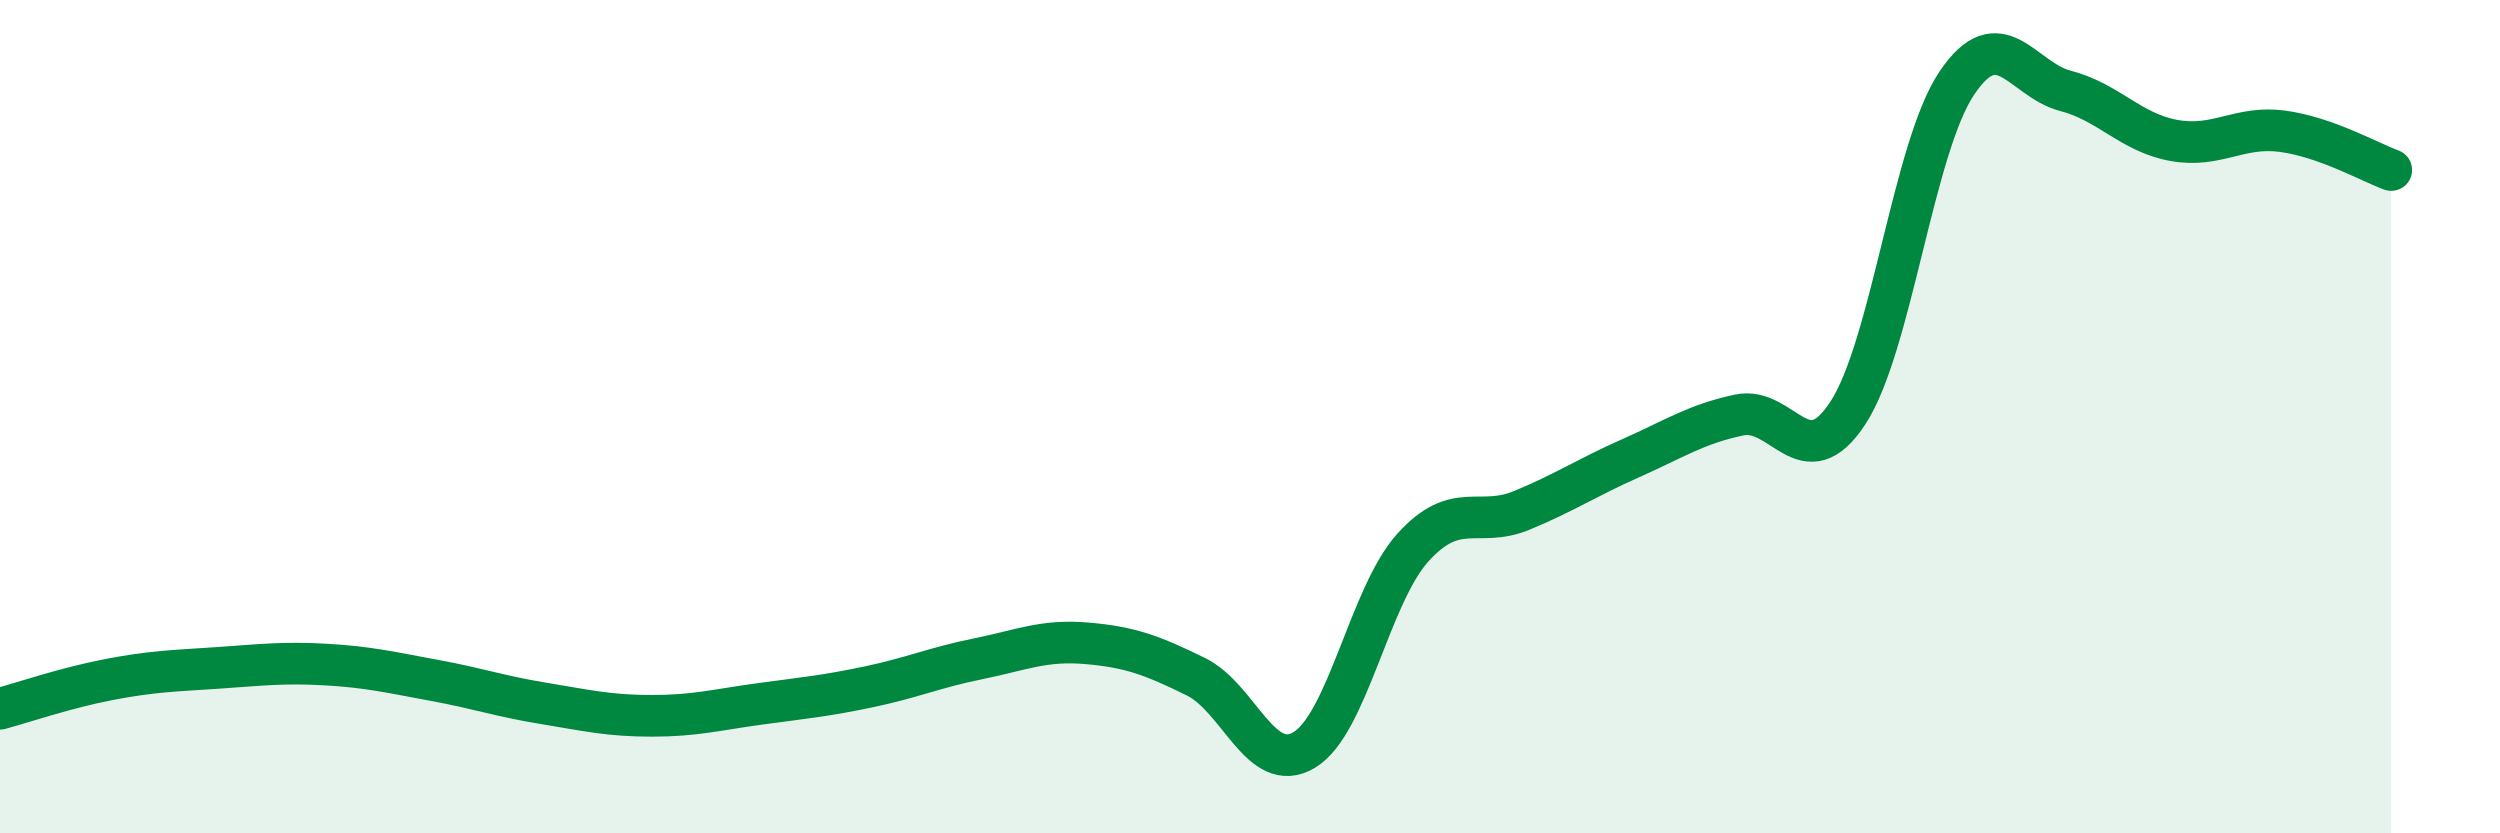
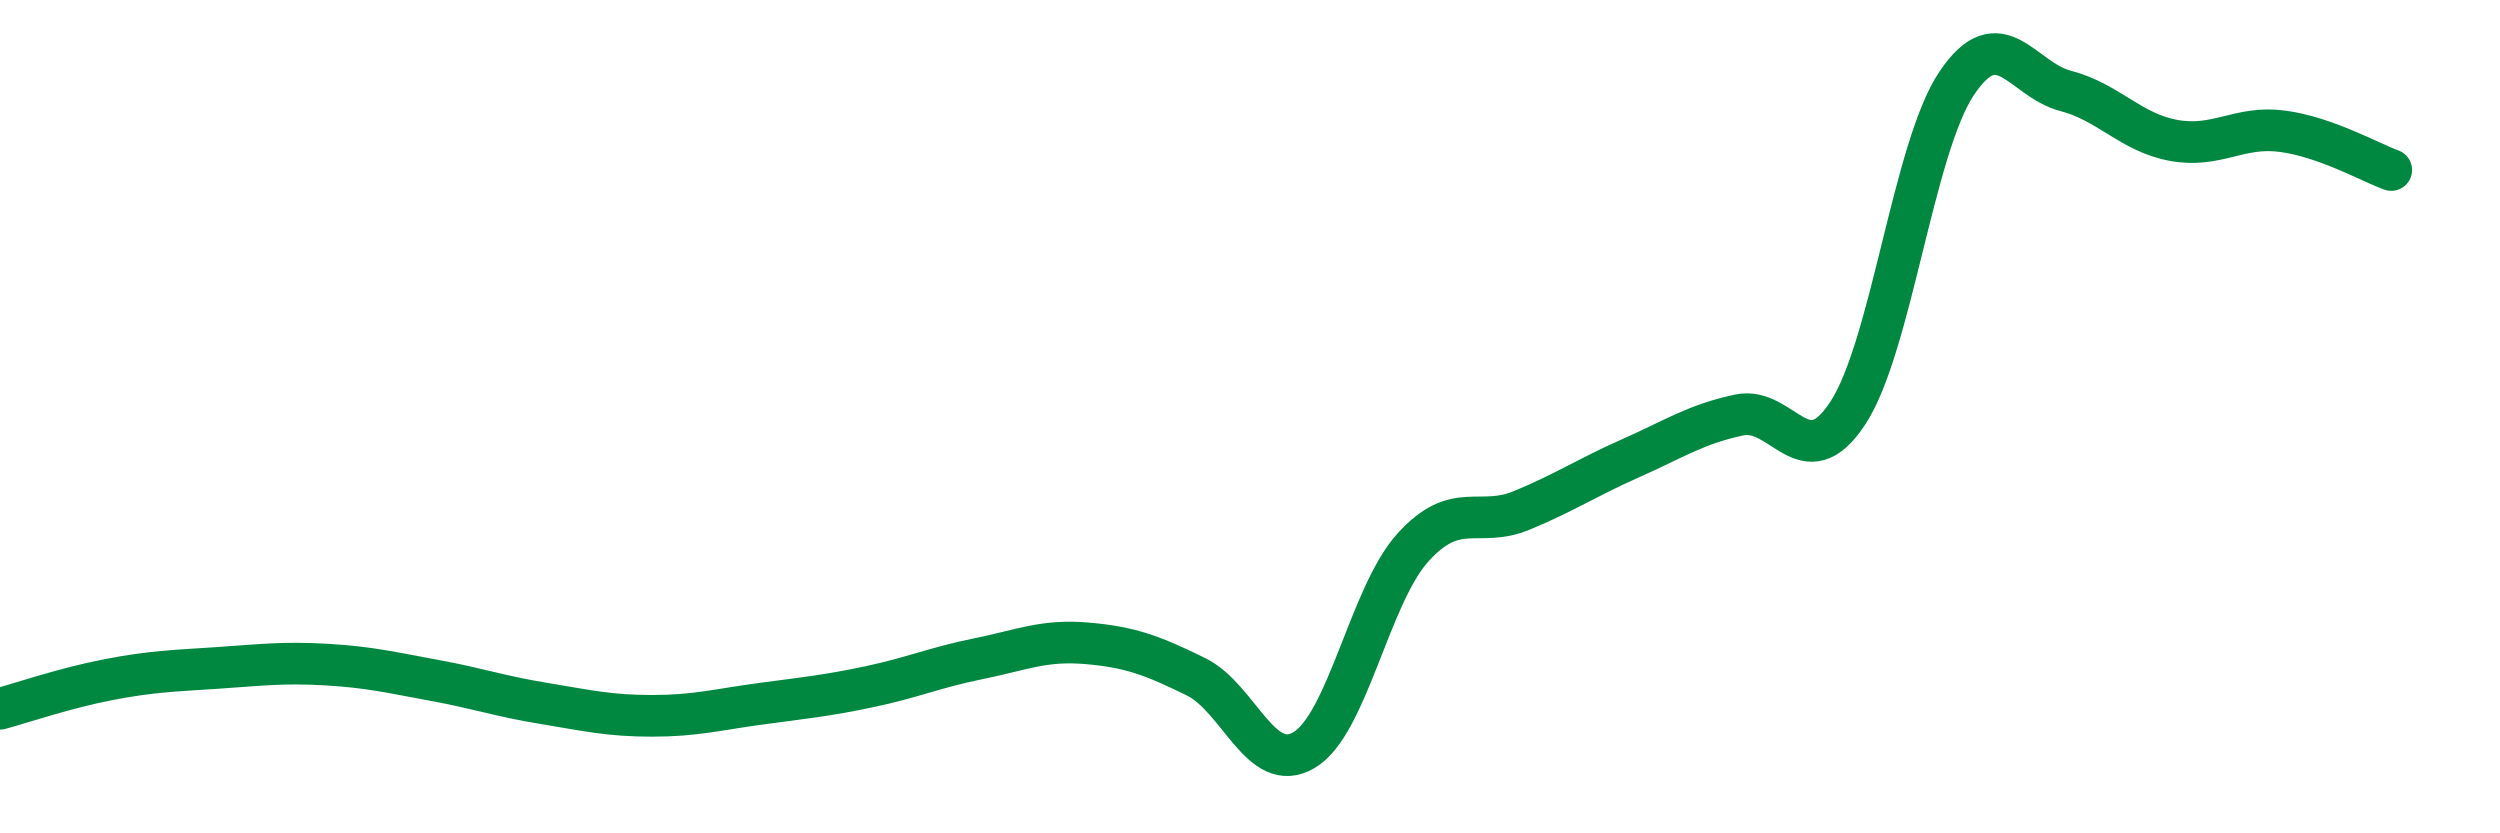
<svg xmlns="http://www.w3.org/2000/svg" width="60" height="20" viewBox="0 0 60 20">
-   <path d="M 0,17.01 C 0.52,16.87 1.57,16.51 2.61,16.31 C 3.65,16.11 4.18,16.1 5.22,16.03 C 6.26,15.96 6.79,15.89 7.83,15.95 C 8.87,16.01 9.39,16.14 10.43,16.33 C 11.47,16.52 12,16.71 13.04,16.88 C 14.08,17.05 14.61,17.18 15.65,17.18 C 16.69,17.18 17.22,17.03 18.26,16.89 C 19.3,16.75 19.83,16.7 20.87,16.48 C 21.91,16.26 22.44,16.02 23.48,15.81 C 24.52,15.6 25.05,15.35 26.09,15.44 C 27.13,15.53 27.66,15.73 28.7,16.24 C 29.74,16.75 30.26,18.62 31.3,18 C 32.34,17.38 32.87,14.29 33.91,13.14 C 34.95,11.99 35.48,12.68 36.52,12.25 C 37.56,11.82 38.09,11.46 39.13,11 C 40.17,10.54 40.7,10.18 41.74,9.96 C 42.78,9.74 43.31,11.5 44.35,9.91 C 45.39,8.32 45.92,3.55 46.96,2 C 48,0.45 48.53,1.91 49.57,2.18 C 50.61,2.45 51.13,3.18 52.17,3.37 C 53.21,3.56 53.74,3.01 54.78,3.15 C 55.82,3.29 56.87,3.89 57.39,4.08L57.39 20L0 20Z" fill="#008740" opacity="0.1" stroke-linecap="round" stroke-linejoin="round" />
  <path d="M 0,17.01 C 0.52,16.87 1.57,16.51 2.61,16.31 C 3.65,16.11 4.18,16.1 5.22,16.03 C 6.26,15.96 6.79,15.89 7.83,15.95 C 8.87,16.01 9.39,16.14 10.43,16.33 C 11.47,16.52 12,16.71 13.04,16.88 C 14.08,17.05 14.61,17.18 15.65,17.18 C 16.69,17.18 17.22,17.03 18.26,16.89 C 19.3,16.75 19.83,16.7 20.87,16.48 C 21.91,16.26 22.44,16.02 23.48,15.81 C 24.52,15.6 25.05,15.35 26.09,15.44 C 27.13,15.53 27.66,15.73 28.7,16.24 C 29.74,16.75 30.26,18.62 31.3,18 C 32.34,17.38 32.87,14.29 33.91,13.14 C 34.95,11.99 35.48,12.68 36.52,12.25 C 37.56,11.82 38.09,11.46 39.13,11 C 40.17,10.54 40.7,10.18 41.74,9.96 C 42.78,9.74 43.31,11.5 44.35,9.91 C 45.39,8.32 45.92,3.55 46.96,2 C 48,0.45 48.53,1.91 49.57,2.18 C 50.61,2.45 51.13,3.18 52.17,3.37 C 53.21,3.56 53.74,3.01 54.78,3.15 C 55.82,3.29 56.87,3.89 57.39,4.08" stroke="#008740" stroke-width="1" fill="none" stroke-linecap="round" stroke-linejoin="round" />
</svg>